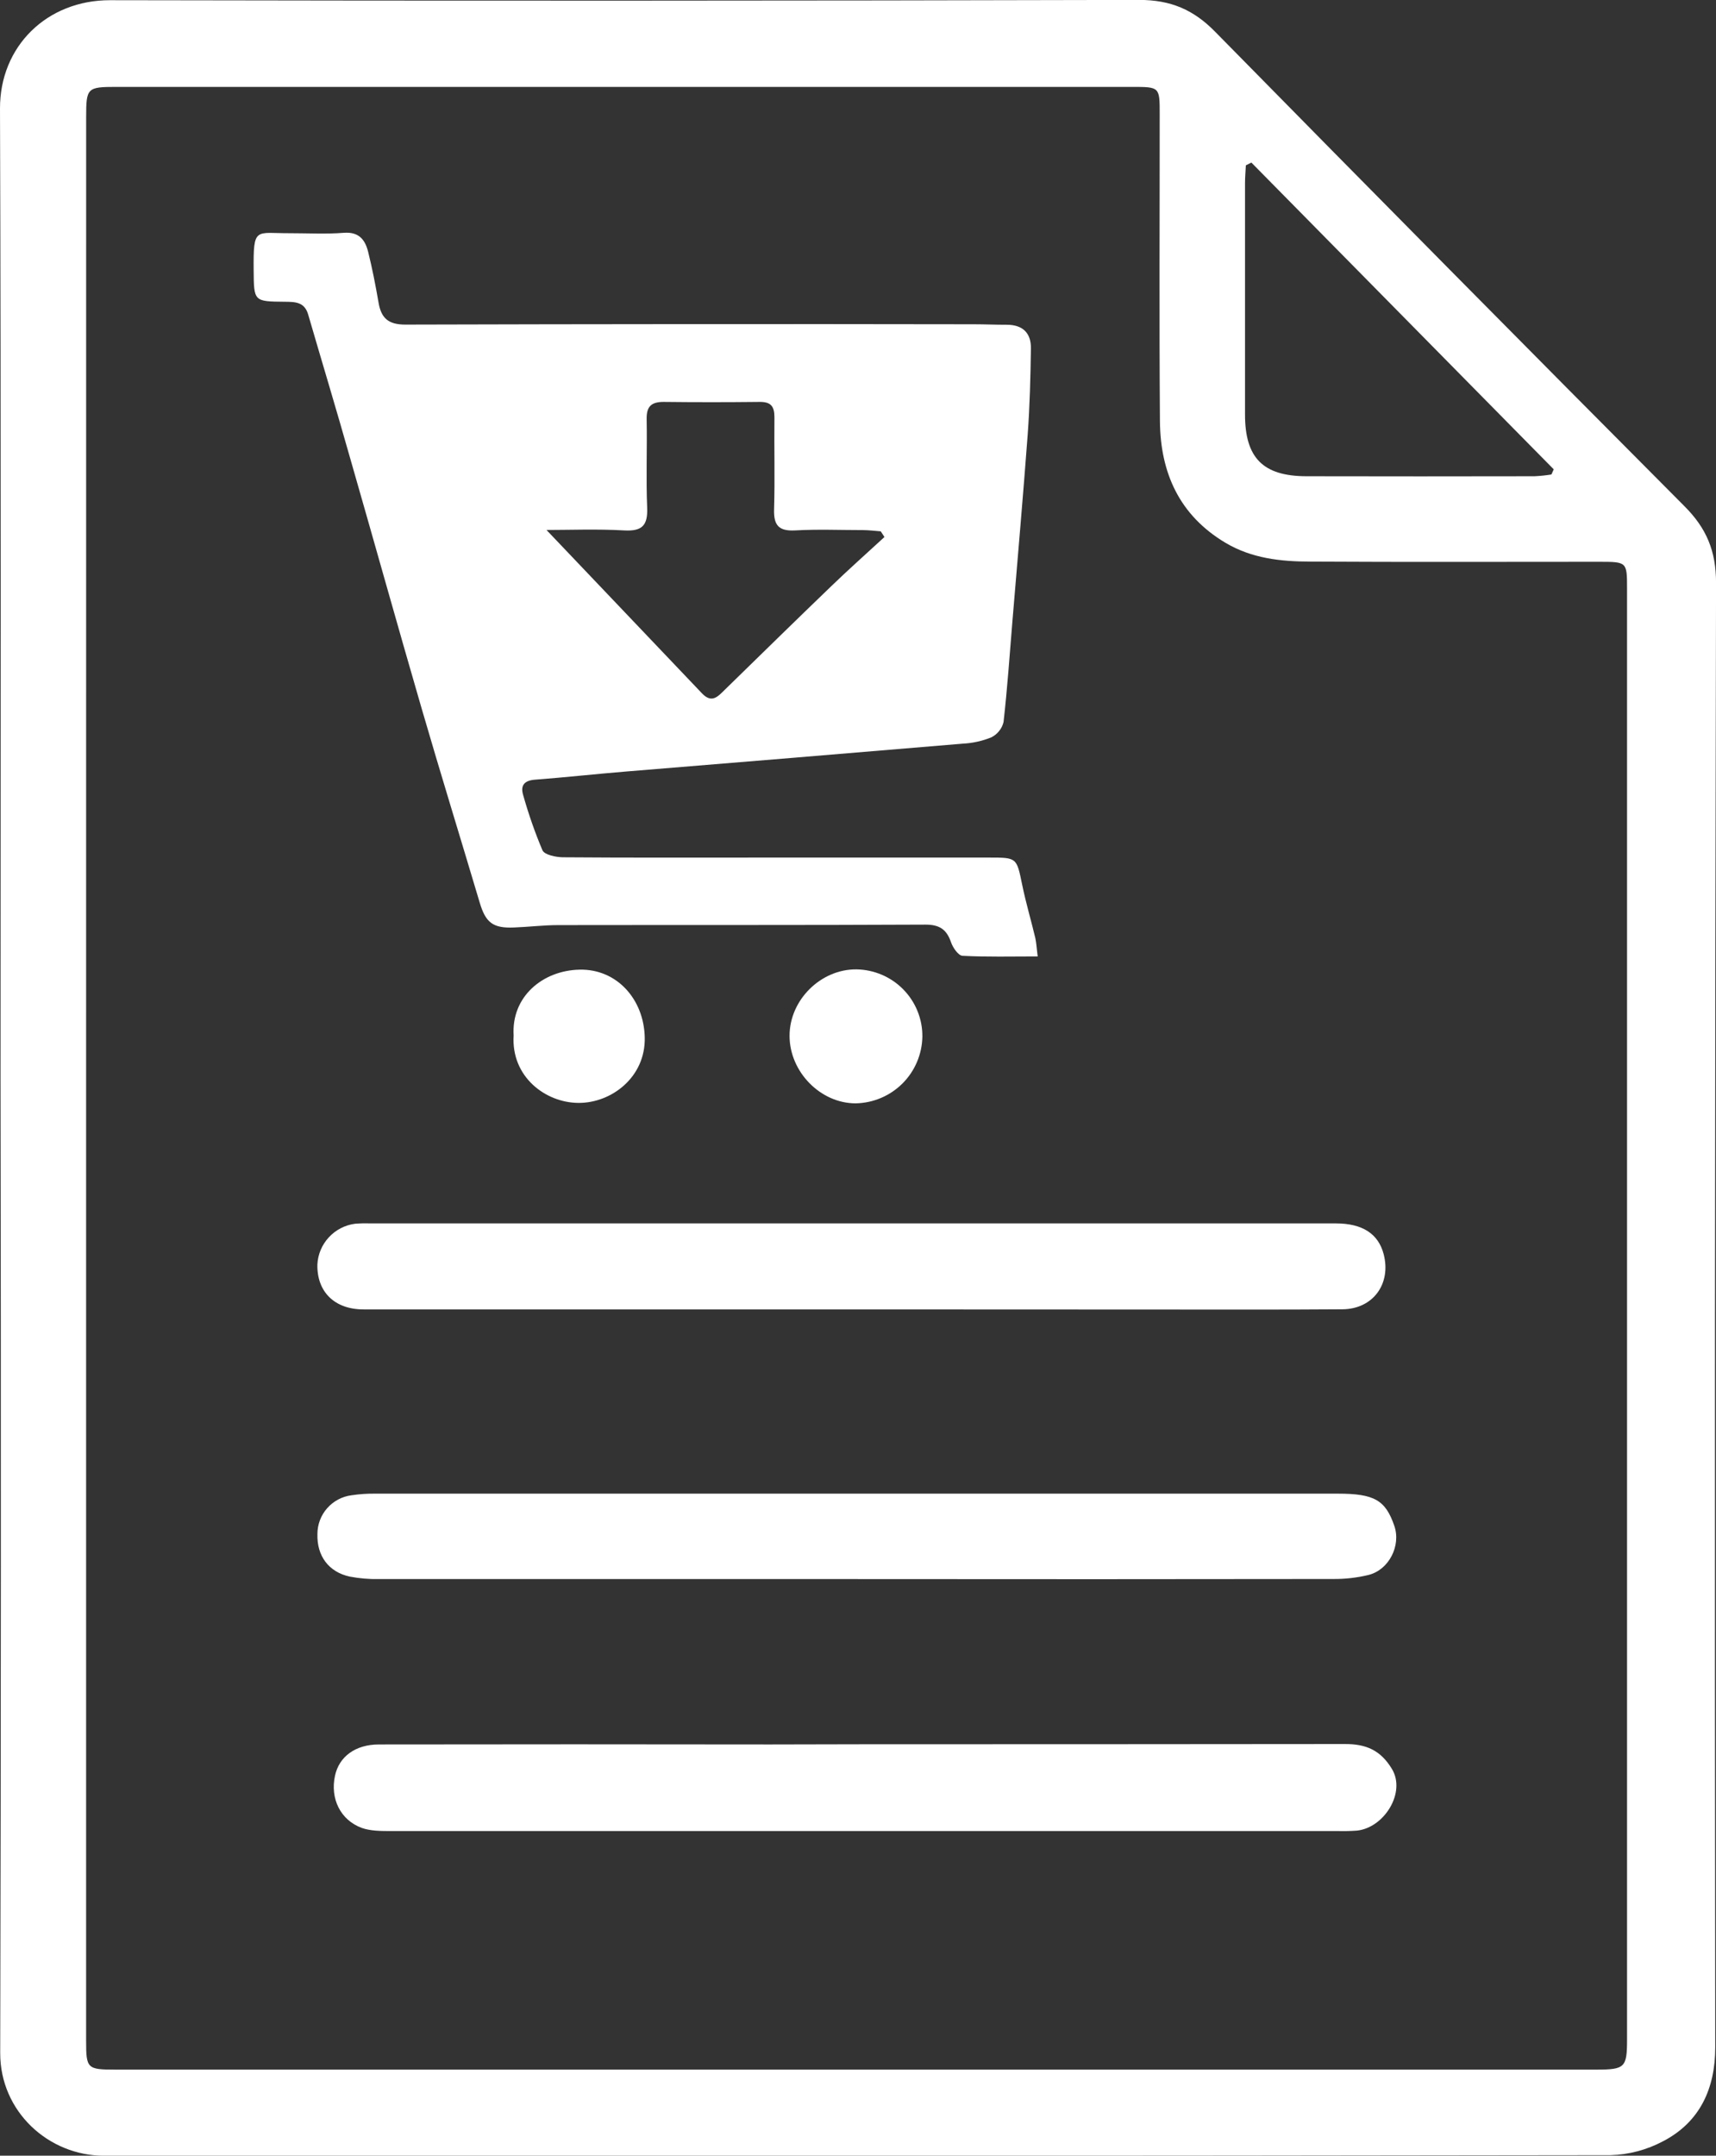
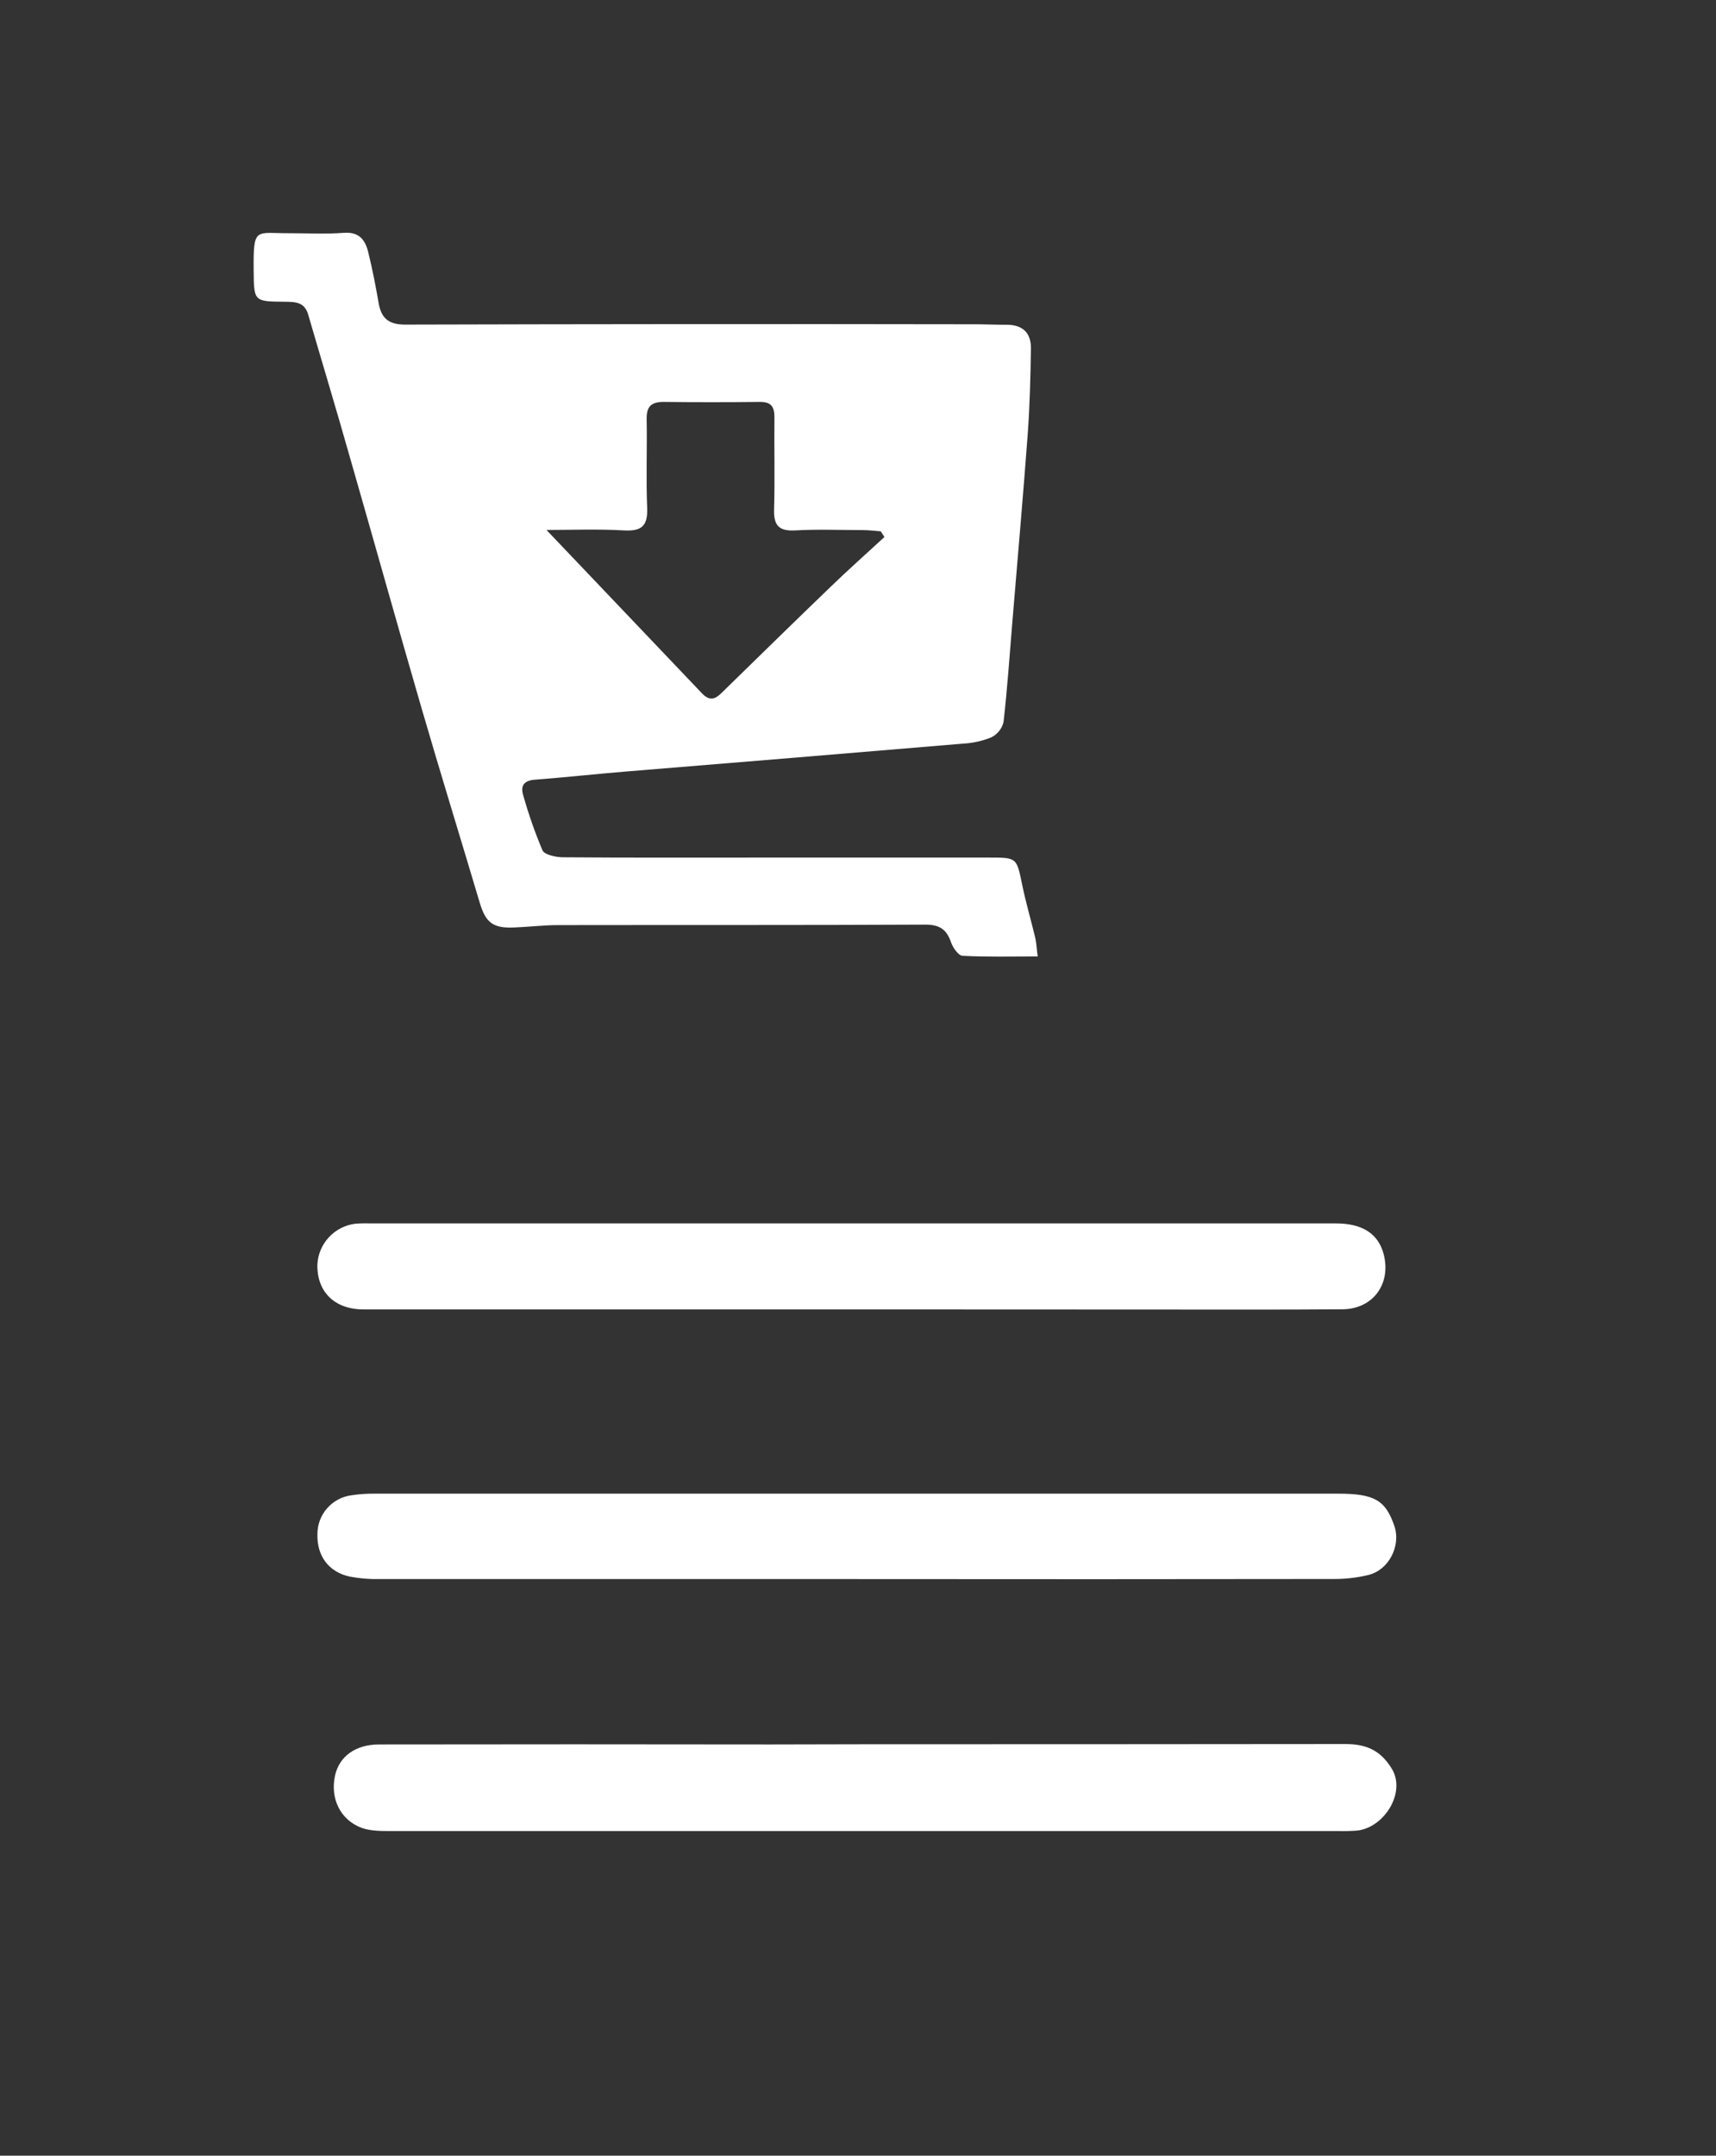
<svg xmlns="http://www.w3.org/2000/svg" width="43" height="54" viewBox="0 0 43 54" fill="none">
  <rect x="0" y="0" width="43" height="54" fill="#333333" stroke="none" />
  <g clip-path="url(#clip0_2563_598)">
-     <path d="M0.013 27.051C0.013 18.942 0.028 10.832 1.93708e-05 2.723C-0.006 1.156 1.18 0.003 2.758 0.005C11.353 0.022 19.949 0.02 28.546 -0.002C29.337 -0.002 29.907 0.243 30.446 0.792C34.352 4.765 38.271 8.726 42.203 12.674C42.758 13.227 43.003 13.798 43.001 14.61C42.973 26.835 42.966 39.061 42.981 51.286C42.981 52.31 42.603 53.157 41.669 53.641C41.265 53.855 40.817 53.974 40.359 53.987C27.774 54.005 15.189 54.01 2.604 54.001C1.217 54.001 0.001 52.895 0.005 51.425C0.024 43.3 0.027 35.175 0.013 27.051ZM2.158 26.981C2.158 35.029 2.158 43.077 2.158 51.125C2.158 51.817 2.185 51.844 2.891 51.844C15.26 51.844 27.629 51.844 39.999 51.844C40.717 51.844 40.771 51.792 40.771 51.092V14.738C40.771 14.081 40.766 14.074 40.095 14.073C37.676 14.073 35.258 14.082 32.839 14.068C32.1 14.068 31.367 13.989 30.708 13.597C29.55 12.907 29.076 11.839 29.066 10.55C29.047 7.986 29.061 5.421 29.06 2.857C29.06 2.177 29.06 2.177 28.369 2.177H2.909C2.185 2.177 2.159 2.203 2.159 2.931C2.158 10.948 2.158 18.964 2.158 26.981ZM31.357 4.072L31.219 4.142C31.212 4.29 31.198 4.438 31.198 4.586C31.198 6.518 31.198 8.45 31.198 10.383C31.198 11.47 31.648 11.926 32.732 11.93C34.639 11.934 36.546 11.934 38.453 11.93C38.595 11.923 38.736 11.909 38.876 11.886L38.934 11.757L31.357 4.072Z" fill="white" />
    <path d="M26.003 23.959C25.34 23.959 24.728 23.975 24.118 23.943C24.014 23.937 23.878 23.74 23.832 23.606C23.722 23.284 23.544 23.16 23.185 23.162C20.12 23.177 17.054 23.169 13.989 23.174C13.619 23.174 13.25 23.22 12.88 23.234C12.351 23.256 12.169 23.112 12.02 22.608C11.536 20.983 11.035 19.363 10.562 17.735C9.956 15.652 9.374 13.562 8.774 11.477C8.433 10.271 8.07 9.073 7.721 7.875C7.628 7.56 7.391 7.562 7.135 7.559C6.358 7.553 6.363 7.55 6.356 6.769C6.347 5.664 6.397 5.848 7.275 5.842C7.722 5.842 8.171 5.867 8.614 5.832C8.997 5.802 9.151 6.009 9.226 6.312C9.329 6.728 9.411 7.148 9.484 7.57C9.549 7.967 9.727 8.133 10.162 8.131C14.906 8.118 19.651 8.115 24.396 8.123C24.673 8.123 24.95 8.136 25.228 8.135C25.63 8.135 25.839 8.345 25.833 8.728C25.823 9.448 25.804 10.17 25.752 10.889C25.636 12.449 25.498 14.008 25.369 15.567C25.3 16.408 25.242 17.25 25.147 18.088C25.127 18.171 25.089 18.248 25.035 18.314C24.982 18.38 24.915 18.434 24.838 18.472C24.61 18.564 24.367 18.617 24.121 18.629C21.302 18.866 18.481 19.099 15.658 19.329C14.907 19.391 14.157 19.474 13.406 19.531C13.138 19.552 13.036 19.674 13.11 19.918C13.242 20.388 13.403 20.85 13.593 21.3C13.645 21.414 13.929 21.473 14.107 21.475C15.801 21.488 17.495 21.482 19.19 21.482H24.782C25.484 21.482 25.474 21.482 25.614 22.164C25.706 22.613 25.838 23.055 25.944 23.501C25.972 23.633 25.977 23.763 26.003 23.959ZM13.694 13.276C14.993 14.639 16.292 16.003 17.589 17.367C17.836 17.628 17.989 17.449 18.159 17.282C19.049 16.414 19.936 15.543 20.833 14.681C21.267 14.262 21.719 13.861 22.163 13.452L22.07 13.31C21.923 13.299 21.776 13.28 21.629 13.279C21.06 13.279 20.489 13.255 19.921 13.287C19.505 13.309 19.385 13.15 19.397 12.755C19.42 11.989 19.397 11.22 19.406 10.451C19.406 10.175 19.314 10.064 19.031 10.068C18.23 10.077 17.429 10.077 16.628 10.068C16.307 10.068 16.197 10.194 16.204 10.508C16.218 11.245 16.186 11.982 16.217 12.72C16.234 13.161 16.092 13.312 15.641 13.287C14.962 13.249 14.277 13.276 13.694 13.276Z" fill="white" />
    <path d="M21.688 43.694C25.693 43.694 29.698 43.692 33.703 43.688C34.226 43.688 34.592 43.837 34.879 44.312C35.237 44.903 34.685 45.786 34.003 45.857C33.849 45.868 33.695 45.872 33.541 45.868C25.625 45.868 17.709 45.868 9.793 45.868C9.55 45.868 9.289 45.868 9.066 45.79C8.528 45.592 8.271 45.053 8.394 44.484C8.497 44.003 8.905 43.7 9.493 43.699C12.759 43.694 16.025 43.694 19.291 43.699L21.688 43.694Z" fill="white" />
    <path d="M21.459 39.556C17.472 39.556 13.485 39.556 9.498 39.556C9.252 39.561 9.007 39.54 8.765 39.494C8.235 39.38 7.939 38.975 7.954 38.431C7.953 38.192 8.04 37.96 8.198 37.781C8.357 37.601 8.576 37.485 8.814 37.456C9.012 37.426 9.212 37.413 9.412 37.416C17.448 37.416 25.484 37.416 33.52 37.416C34.439 37.416 34.718 37.578 34.939 38.222C35.111 38.718 34.806 39.328 34.288 39.454C34.004 39.522 33.713 39.556 33.422 39.554C29.434 39.56 25.447 39.56 21.459 39.556Z" fill="white" />
    <path d="M21.35 32.801C17.27 32.801 13.19 32.801 9.11 32.801C8.384 32.801 7.94 32.361 7.953 31.678C7.965 31.424 8.066 31.183 8.239 30.996C8.411 30.809 8.644 30.688 8.896 30.655C9.019 30.645 9.143 30.642 9.266 30.646C17.334 30.646 25.402 30.646 33.47 30.646C34.139 30.646 34.538 30.905 34.672 31.416C34.866 32.158 34.408 32.791 33.641 32.798C32.069 32.81 30.498 32.804 28.927 32.804L21.35 32.801Z" fill="white" />
-     <path d="M12.871 25.937C12.811 24.971 13.593 24.31 14.523 24.29C15.454 24.269 16.132 25.027 16.156 25.98C16.183 26.986 15.316 27.635 14.492 27.628C13.668 27.622 12.805 26.973 12.871 25.937Z" fill="white" />
-     <path d="M23.113 25.968C23.105 26.409 22.927 26.829 22.615 27.141C22.303 27.452 21.882 27.631 21.441 27.639C20.56 27.639 19.787 26.852 19.785 25.95C19.783 25.048 20.569 24.276 21.458 24.283C21.901 24.289 22.325 24.469 22.635 24.785C22.945 25.101 23.117 25.526 23.113 25.968Z" fill="white" />
  </g>
  <defs>
    <clipPath id="clip0_2563_598">
      <rect width="43" height="54" fill="white" />
    </clipPath>
  </defs>
</svg>